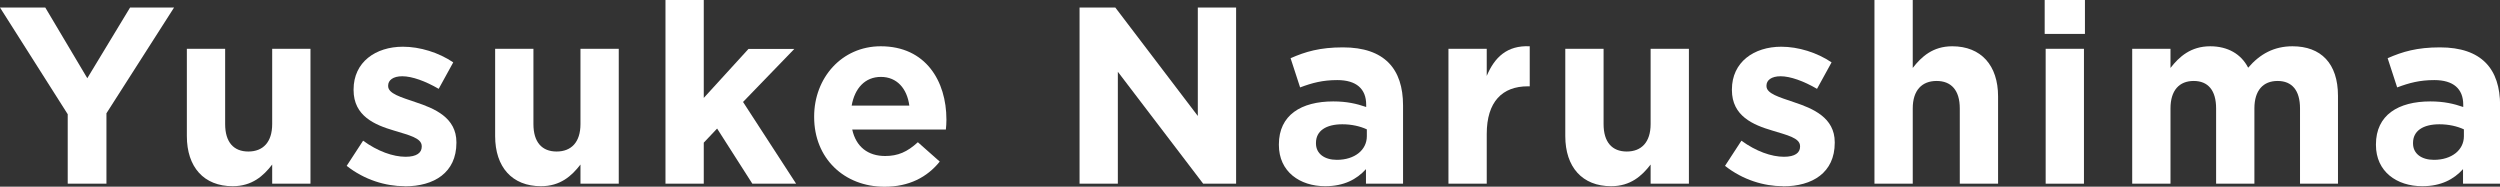
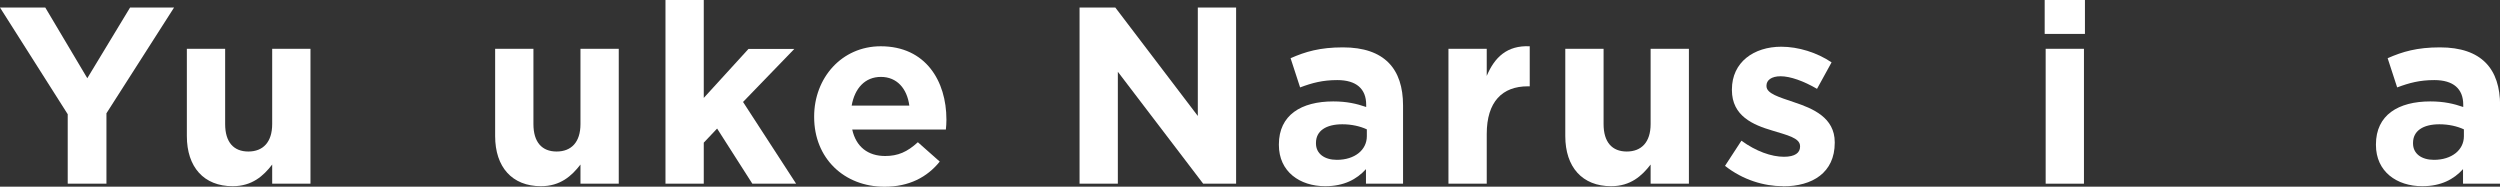
<svg xmlns="http://www.w3.org/2000/svg" id="_レイヤー_2" viewBox="0 0 228.52 17.06">
  <rect x="0" y="0" width="228.52" height="17.06" fill="#333333" stroke="none" />
  <defs>
    <style>.cls-1{fill:#fff;}</style>
  </defs>
  <g id="text">
    <g>
      <path class="cls-1" d="m9.73,10.37v6.42h-3.54v-6.35L0,.69h4.14l3.84,6.46L11.89.69h4.02l-6.19,9.68Z" />
      <path class="cls-1" d="m24.88,16.79v-1.75c-.8,1.04-1.84,1.98-3.61,1.98-2.64,0-4.19-1.75-4.19-4.58v-7.98h3.5v6.88c0,1.66.78,2.51,2.12,2.51s2.18-.85,2.18-2.51v-6.88h3.5v12.33h-3.5Z" />
-       <path class="cls-1" d="m36.98,17.02c-1.72,0-3.66-.57-5.29-1.86l1.5-2.3c1.33.97,2.74,1.47,3.89,1.47,1.01,0,1.47-.37,1.47-.92v-.05c0-.76-1.2-1.01-2.55-1.43-1.72-.51-3.68-1.31-3.68-3.7v-.05c0-2.51,2.02-3.91,4.51-3.91,1.56,0,3.27.53,4.6,1.43l-1.33,2.42c-1.22-.71-2.44-1.15-3.33-1.15-.85,0-1.29.37-1.29.85v.05c0,.69,1.17,1.01,2.51,1.47,1.72.57,3.73,1.4,3.73,3.66v.05c0,2.74-2.05,3.98-4.71,3.98Z" />
      <path class="cls-1" d="m53.06,16.79v-1.75c-.8,1.04-1.84,1.98-3.61,1.98-2.64,0-4.19-1.75-4.19-4.58v-7.98h3.5v6.88c0,1.66.78,2.51,2.12,2.51s2.18-.85,2.18-2.51v-6.88h3.5v12.33h-3.5Z" />
      <path class="cls-1" d="m68.77,16.79l-3.22-5.04-1.22,1.29v3.75h-3.5V0h3.5v8.95l4.09-4.48h4.19l-4.69,4.85,4.85,7.47h-4Z" />
      <path class="cls-1" d="m86.48,11.84h-8.58c.35,1.59,1.45,2.42,3.01,2.42,1.17,0,2.02-.37,2.99-1.26l2,1.77c-1.15,1.43-2.81,2.3-5.04,2.3-3.7,0-6.44-2.6-6.44-6.37v-.05c0-3.52,2.51-6.42,6.09-6.42,4.12,0,6,3.2,6,6.69v.05c0,.34-.02.55-.05.87Zm-5.96-4.81c-1.45,0-2.39,1.04-2.67,2.62h5.27c-.21-1.56-1.13-2.62-2.6-2.62Z" />
-       <path class="cls-1" d="m109.98,16.79l-7.8-10.23v10.23h-3.5V.69h3.27l7.54,9.91V.69h3.5v16.1h-3.01Z" />
+       <path class="cls-1" d="m109.98,16.79l-7.8-10.23v10.23h-3.5V.69h3.27l7.54,9.91V.69h3.5v16.1h-3.01" />
      <path class="cls-1" d="m124.86,16.79v-1.33c-.85.94-2.02,1.56-3.73,1.56-2.32,0-4.23-1.33-4.23-3.77v-.05c0-2.69,2.05-3.93,4.97-3.93,1.24,0,2.14.21,3.01.51v-.21c0-1.45-.9-2.25-2.64-2.25-1.33,0-2.28.25-3.4.67l-.87-2.67c1.36-.6,2.69-.99,4.78-.99,3.82,0,5.5,1.98,5.5,5.31v7.15h-3.38Zm.07-4.97c-.6-.28-1.38-.46-2.23-.46-1.49,0-2.41.6-2.41,1.7v.05c0,.94.78,1.5,1.91,1.5,1.63,0,2.74-.9,2.74-2.16v-.62Z" />
      <path class="cls-1" d="m139.65,7.89c-2.32,0-3.75,1.4-3.75,4.35v4.55h-3.5V4.46h3.5v2.48c.71-1.7,1.86-2.81,3.93-2.71v3.66h-.18Z" />
      <path class="cls-1" d="m150.88,16.79v-1.75c-.8,1.04-1.84,1.98-3.61,1.98-2.64,0-4.19-1.75-4.19-4.58v-7.98h3.5v6.88c0,1.66.78,2.51,2.12,2.51s2.18-.85,2.18-2.51v-6.88h3.5v12.33h-3.5Z" />
      <path class="cls-1" d="m162.97,17.02c-1.72,0-3.66-.57-5.29-1.86l1.5-2.3c1.33.97,2.74,1.47,3.89,1.47,1.01,0,1.47-.37,1.47-.92v-.05c0-.76-1.2-1.01-2.55-1.43-1.72-.51-3.68-1.31-3.68-3.7v-.05c0-2.51,2.02-3.91,4.51-3.91,1.56,0,3.27.53,4.6,1.43l-1.33,2.42c-1.22-.71-2.44-1.15-3.33-1.15-.85,0-1.29.37-1.29.85v.05c0,.69,1.17,1.01,2.51,1.47,1.72.57,3.73,1.4,3.73,3.66v.05c0,2.74-2.05,3.98-4.71,3.98Z" />
-       <path class="cls-1" d="m179.14,16.79v-6.88c0-1.66-.78-2.51-2.12-2.51s-2.18.85-2.18,2.51v6.88h-3.5V0h3.5v6.21c.8-1.03,1.84-1.98,3.61-1.98,2.64,0,4.19,1.75,4.19,4.58v7.98h-3.5Z" />
      <path class="cls-1" d="m186.9,3.1V0h3.68v3.1h-3.68Zm.09,13.68V4.46h3.5v12.33h-3.5Z" />
-       <path class="cls-1" d="m210.24,16.79v-6.88c0-1.66-.74-2.51-2.05-2.51s-2.12.85-2.12,2.51v6.88h-3.5v-6.88c0-1.66-.74-2.51-2.05-2.51s-2.12.85-2.12,2.51v6.88h-3.5V4.46h3.5v1.75c.8-1.03,1.86-1.98,3.63-1.98,1.61,0,2.83.71,3.47,1.96,1.08-1.26,2.37-1.96,4.05-1.96,2.6,0,4.16,1.56,4.16,4.53v8.03h-3.5Z" />
      <path class="cls-1" d="m225.14,16.79v-1.33c-.85.94-2.02,1.56-3.73,1.56-2.32,0-4.23-1.33-4.23-3.77v-.05c0-2.69,2.05-3.93,4.97-3.93,1.24,0,2.14.21,3.01.51v-.21c0-1.45-.9-2.25-2.64-2.25-1.33,0-2.28.25-3.4.67l-.87-2.67c1.36-.6,2.69-.99,4.78-.99,3.82,0,5.5,1.98,5.5,5.31v7.15h-3.38Zm.07-4.97c-.6-.28-1.38-.46-2.23-.46-1.49,0-2.41.6-2.41,1.7v.05c0,.94.78,1.5,1.91,1.5,1.63,0,2.74-.9,2.74-2.16v-.62Z" />
    </g>
  </g>
</svg>